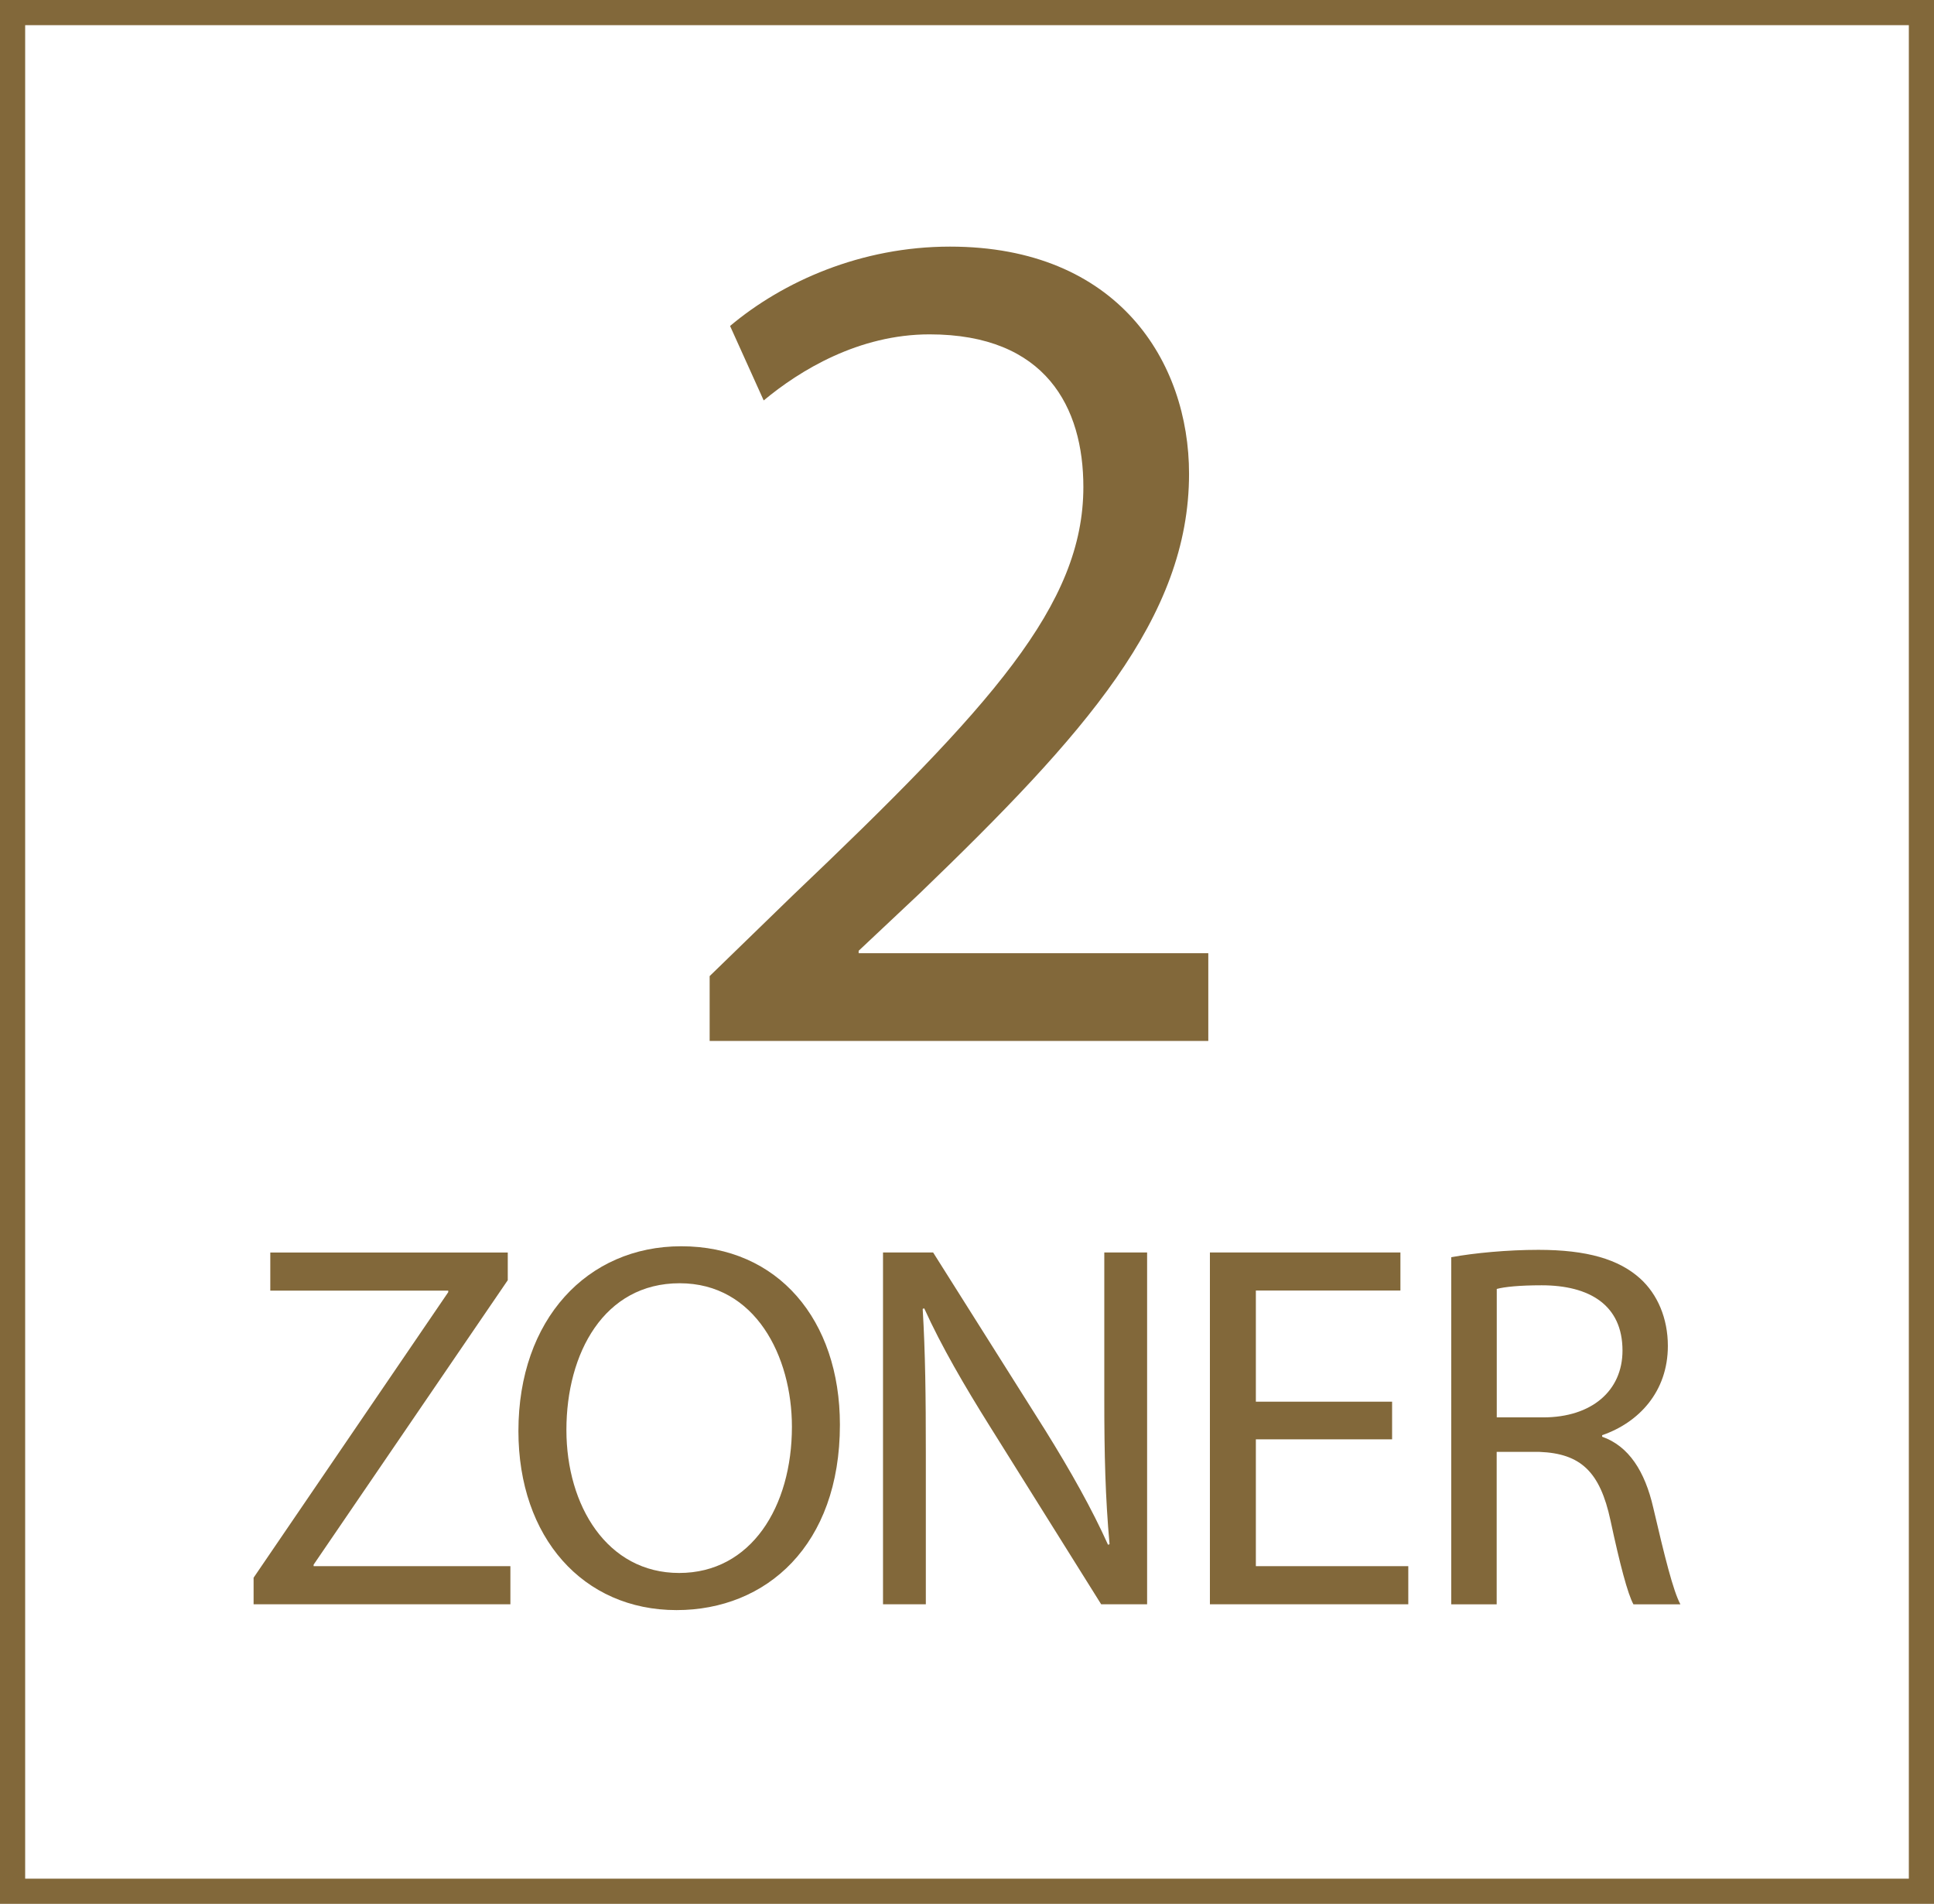
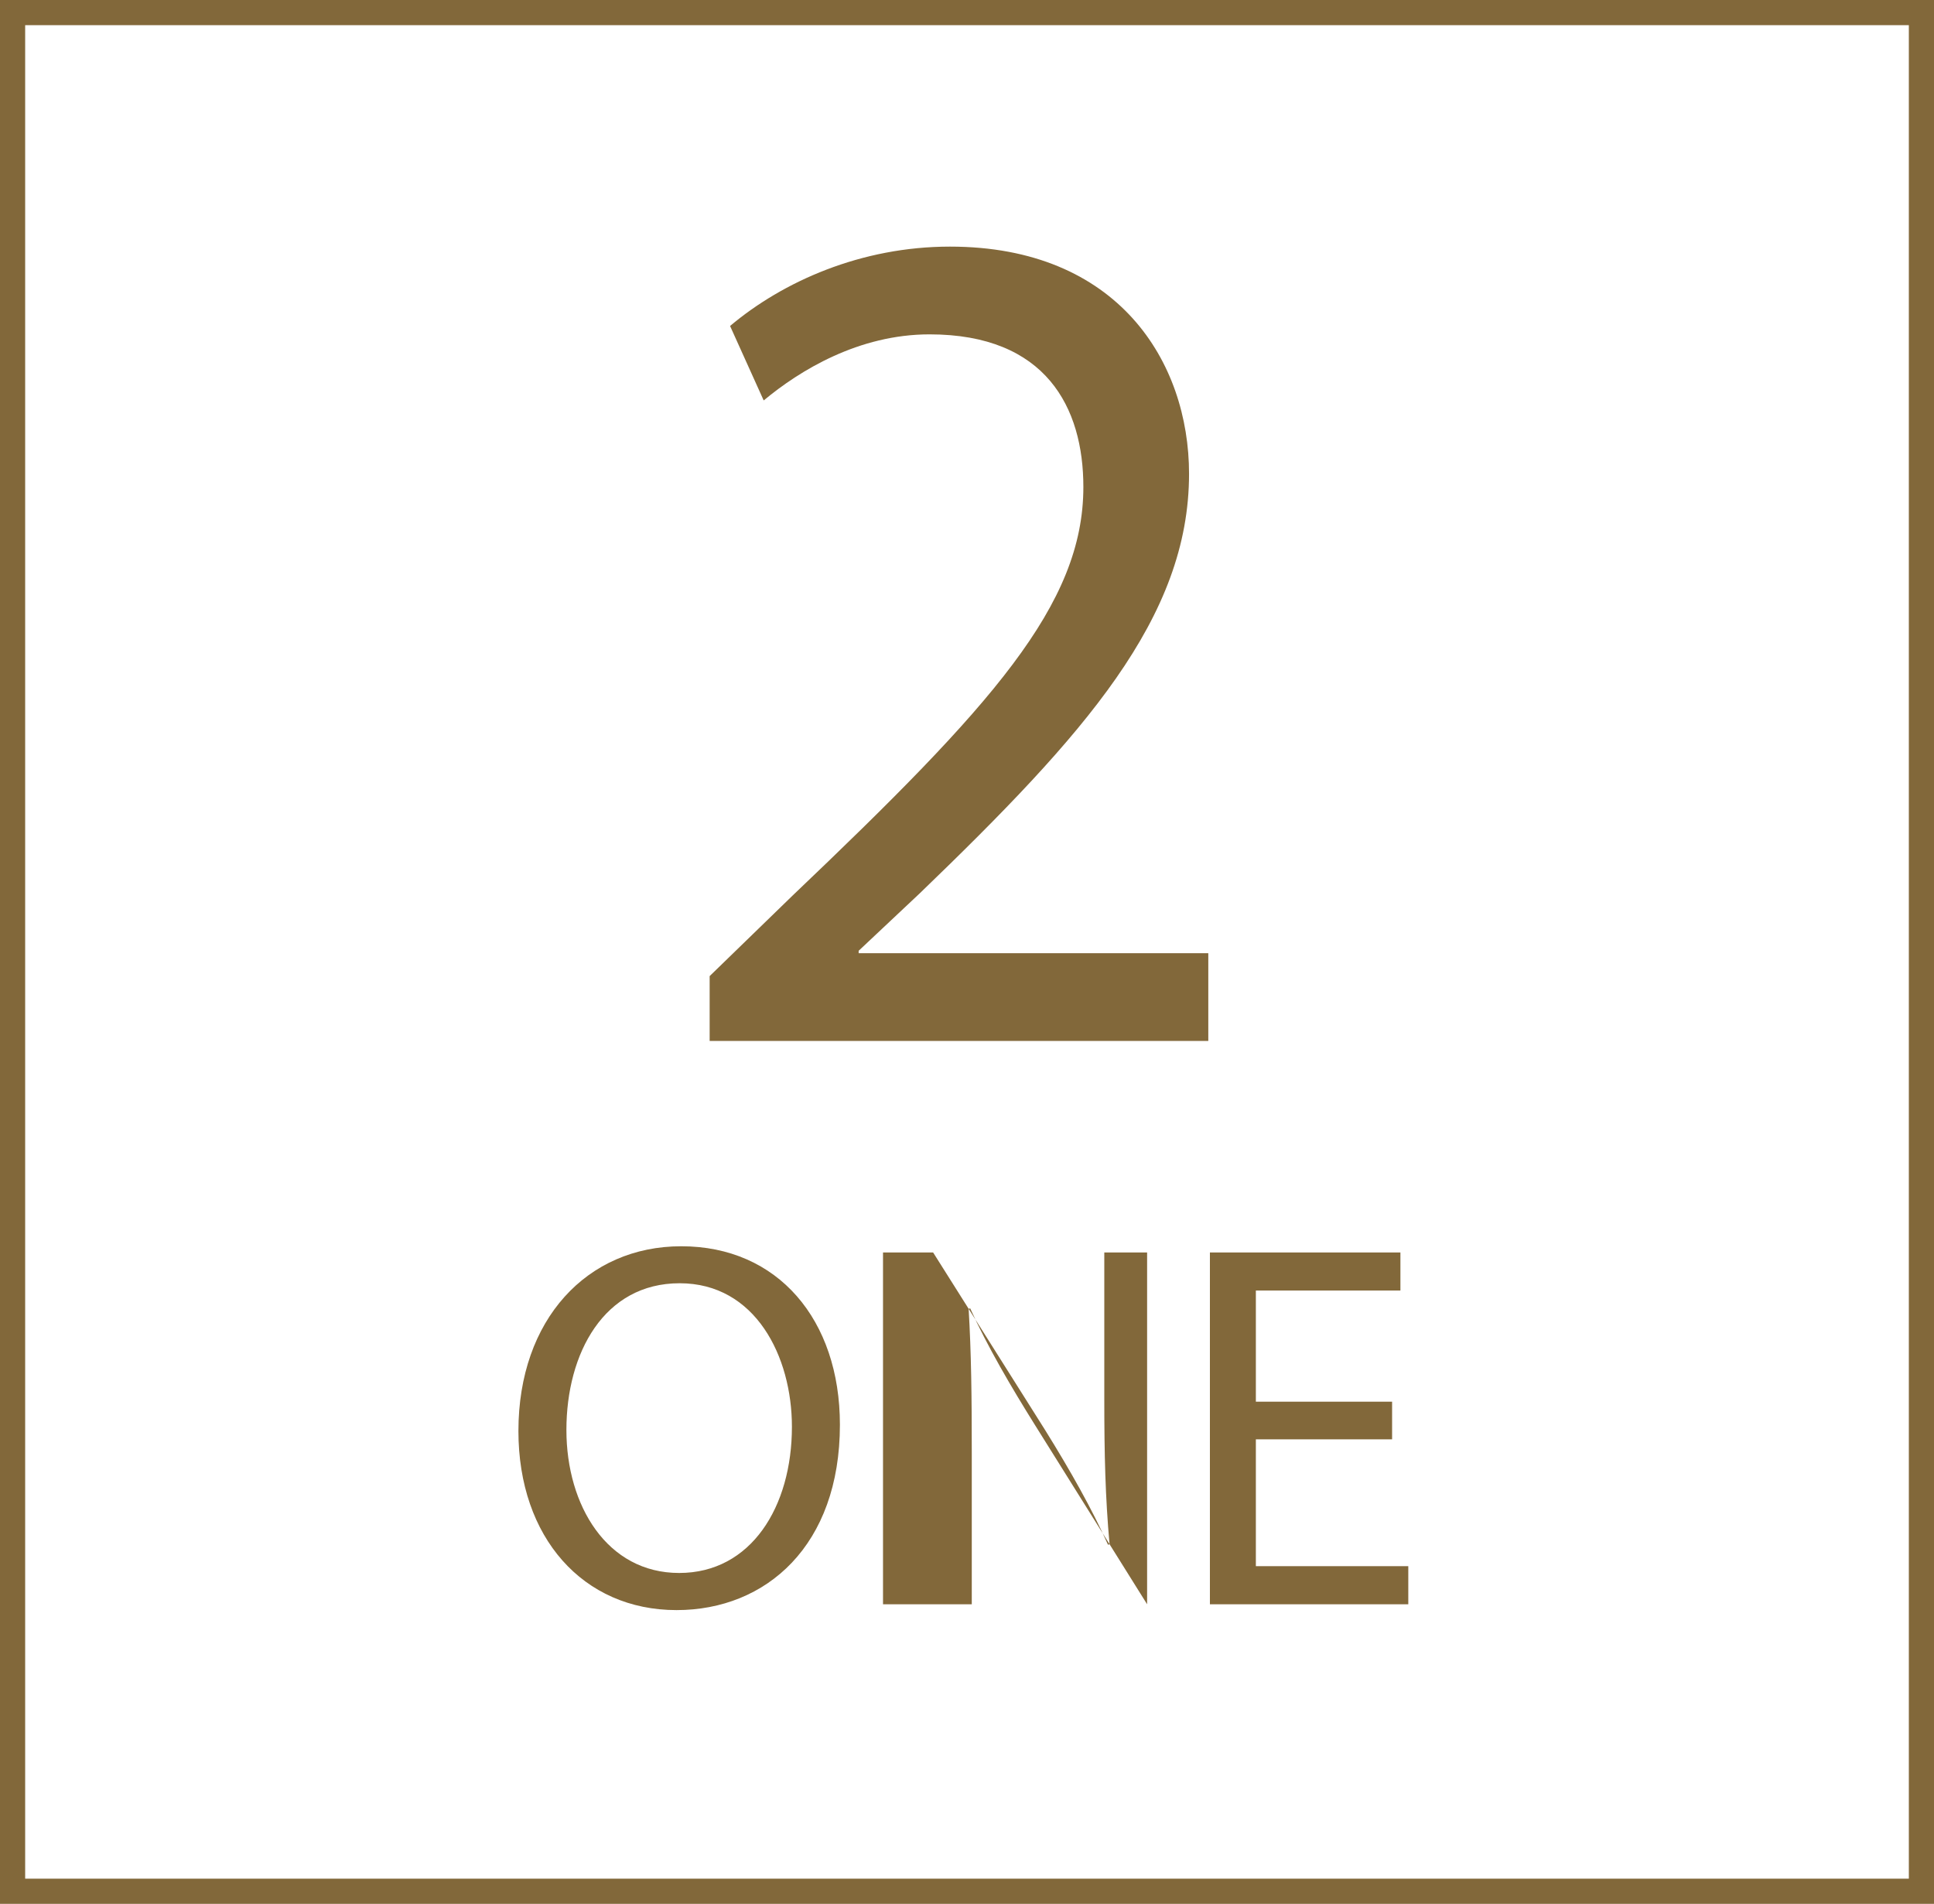
<svg xmlns="http://www.w3.org/2000/svg" version="1.1" id="Calque_1" x="0px" y="0px" viewBox="0 0 26.517 26.101" style="enable-background:new 0 0 26.517 26.101;" xml:space="preserve">
  <g>
    <path style="fill:#82683A;" d="M0.345,0.345h25.827v25.411H0.345V0.345z M0,26.101h26.517V0H0V26.101z" />
    <path style="fill:#82683A;" d="M9.73,14.271v-0.889l1.137-1.104c2.734-2.603,3.987-3.987,3.987-5.602   c0-1.087-0.511-2.092-2.109-2.092c-0.972,0-1.779,0.494-2.274,0.906L10.01,4.469c0.725-0.61,1.796-1.088,3.015-1.088   c2.306,0,3.278,1.582,3.278,3.114c0,1.977-1.433,3.575-3.69,5.75l-0.84,0.79v0.033h4.794v1.203H9.73z" />
    <g>
-       <path style="fill:#82683A;" d="M3.477,21.63l2.669-3.915v-0.021h-2.44v-0.522h3.256v0.379l-2.662,3.9v0.021h2.698v0.522H3.477    V21.63z" />
      <path style="fill:#82683A;" d="M11.516,19.533c0,1.653-1.009,2.541-2.24,2.541c-1.281,0-2.168-0.995-2.168-2.455    c0-1.531,0.944-2.533,2.232-2.533C10.665,17.085,11.516,18.094,11.516,19.533z M7.766,19.604c0,1.038,0.558,1.961,1.546,1.961    c0.987,0,1.546-0.909,1.546-2.004c0-0.966-0.501-1.968-1.539-1.968C8.281,17.593,7.766,18.552,7.766,19.604z" />
-       <path style="fill:#82683A;" d="M12.107,21.994v-4.823h0.687l1.539,2.44c0.351,0.565,0.637,1.074,0.859,1.567l0.021-0.007    c-0.058-0.645-0.072-1.231-0.072-1.982v-2.018h0.587v4.823h-0.63l-1.531-2.447c-0.336-0.537-0.659-1.088-0.895-1.61l-0.021,0.007    c0.036,0.608,0.043,1.188,0.043,1.989v2.061H12.107z" />
+       <path style="fill:#82683A;" d="M12.107,21.994v-4.823h0.687l1.539,2.44c0.351,0.565,0.637,1.074,0.859,1.567l0.021-0.007    c-0.058-0.645-0.072-1.231-0.072-1.982v-2.018h0.587v4.823l-1.531-2.447c-0.336-0.537-0.659-1.088-0.895-1.61l-0.021,0.007    c0.036,0.608,0.043,1.188,0.043,1.989v2.061H12.107z" />
      <path style="fill:#82683A;" d="M19.087,19.733h-1.868v1.739h2.09v0.522h-2.72v-4.823h2.612v0.522h-1.982v1.524h1.868V19.733z" />
-       <path style="fill:#82683A;" d="M19.898,17.236c0.315-0.058,0.773-0.101,1.195-0.101c0.666,0,1.103,0.129,1.396,0.394    c0.236,0.214,0.379,0.543,0.379,0.923c0,0.63-0.401,1.052-0.901,1.224v0.021c0.365,0.129,0.586,0.473,0.701,0.974    c0.157,0.672,0.272,1.138,0.372,1.324h-0.644c-0.079-0.143-0.186-0.551-0.315-1.152c-0.143-0.666-0.408-0.916-0.973-0.938h-0.587    v2.09h-0.623V17.236z M20.521,19.432h0.637c0.666,0,1.088-0.365,1.088-0.916c0-0.623-0.451-0.895-1.109-0.895    c-0.3,0-0.508,0.021-0.615,0.05V19.432z" />
    </g>
  </g>
</svg>